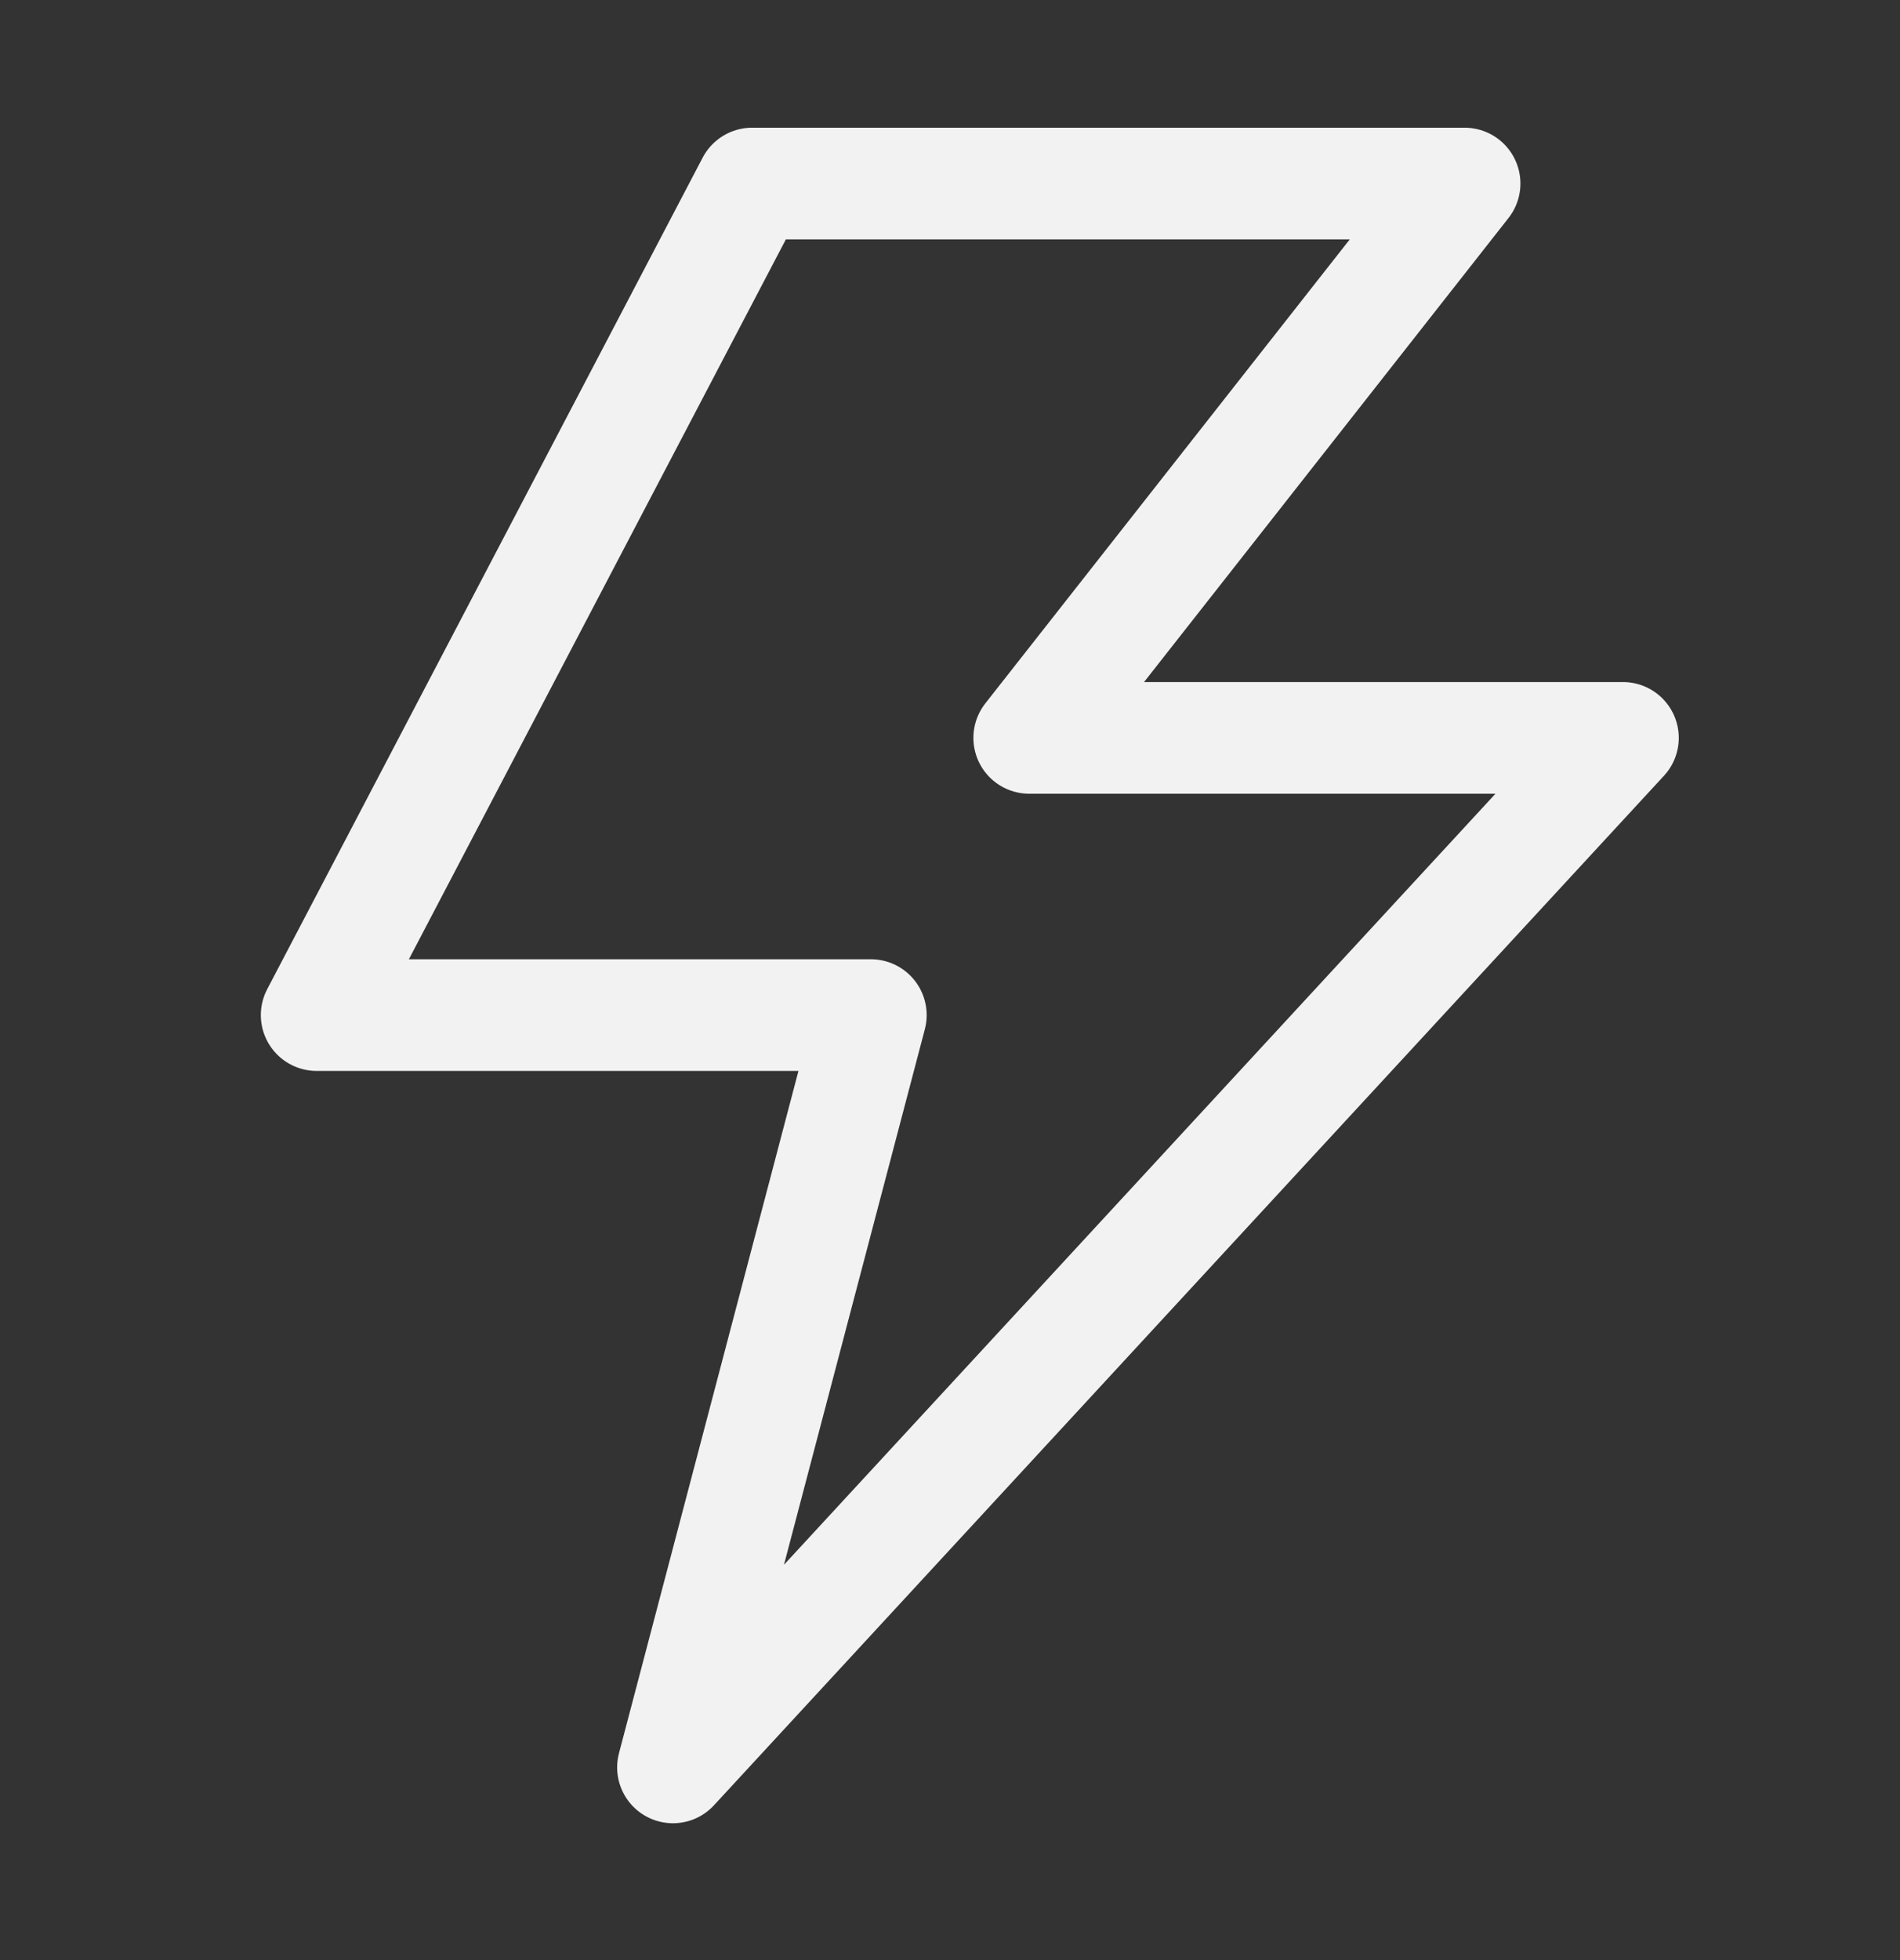
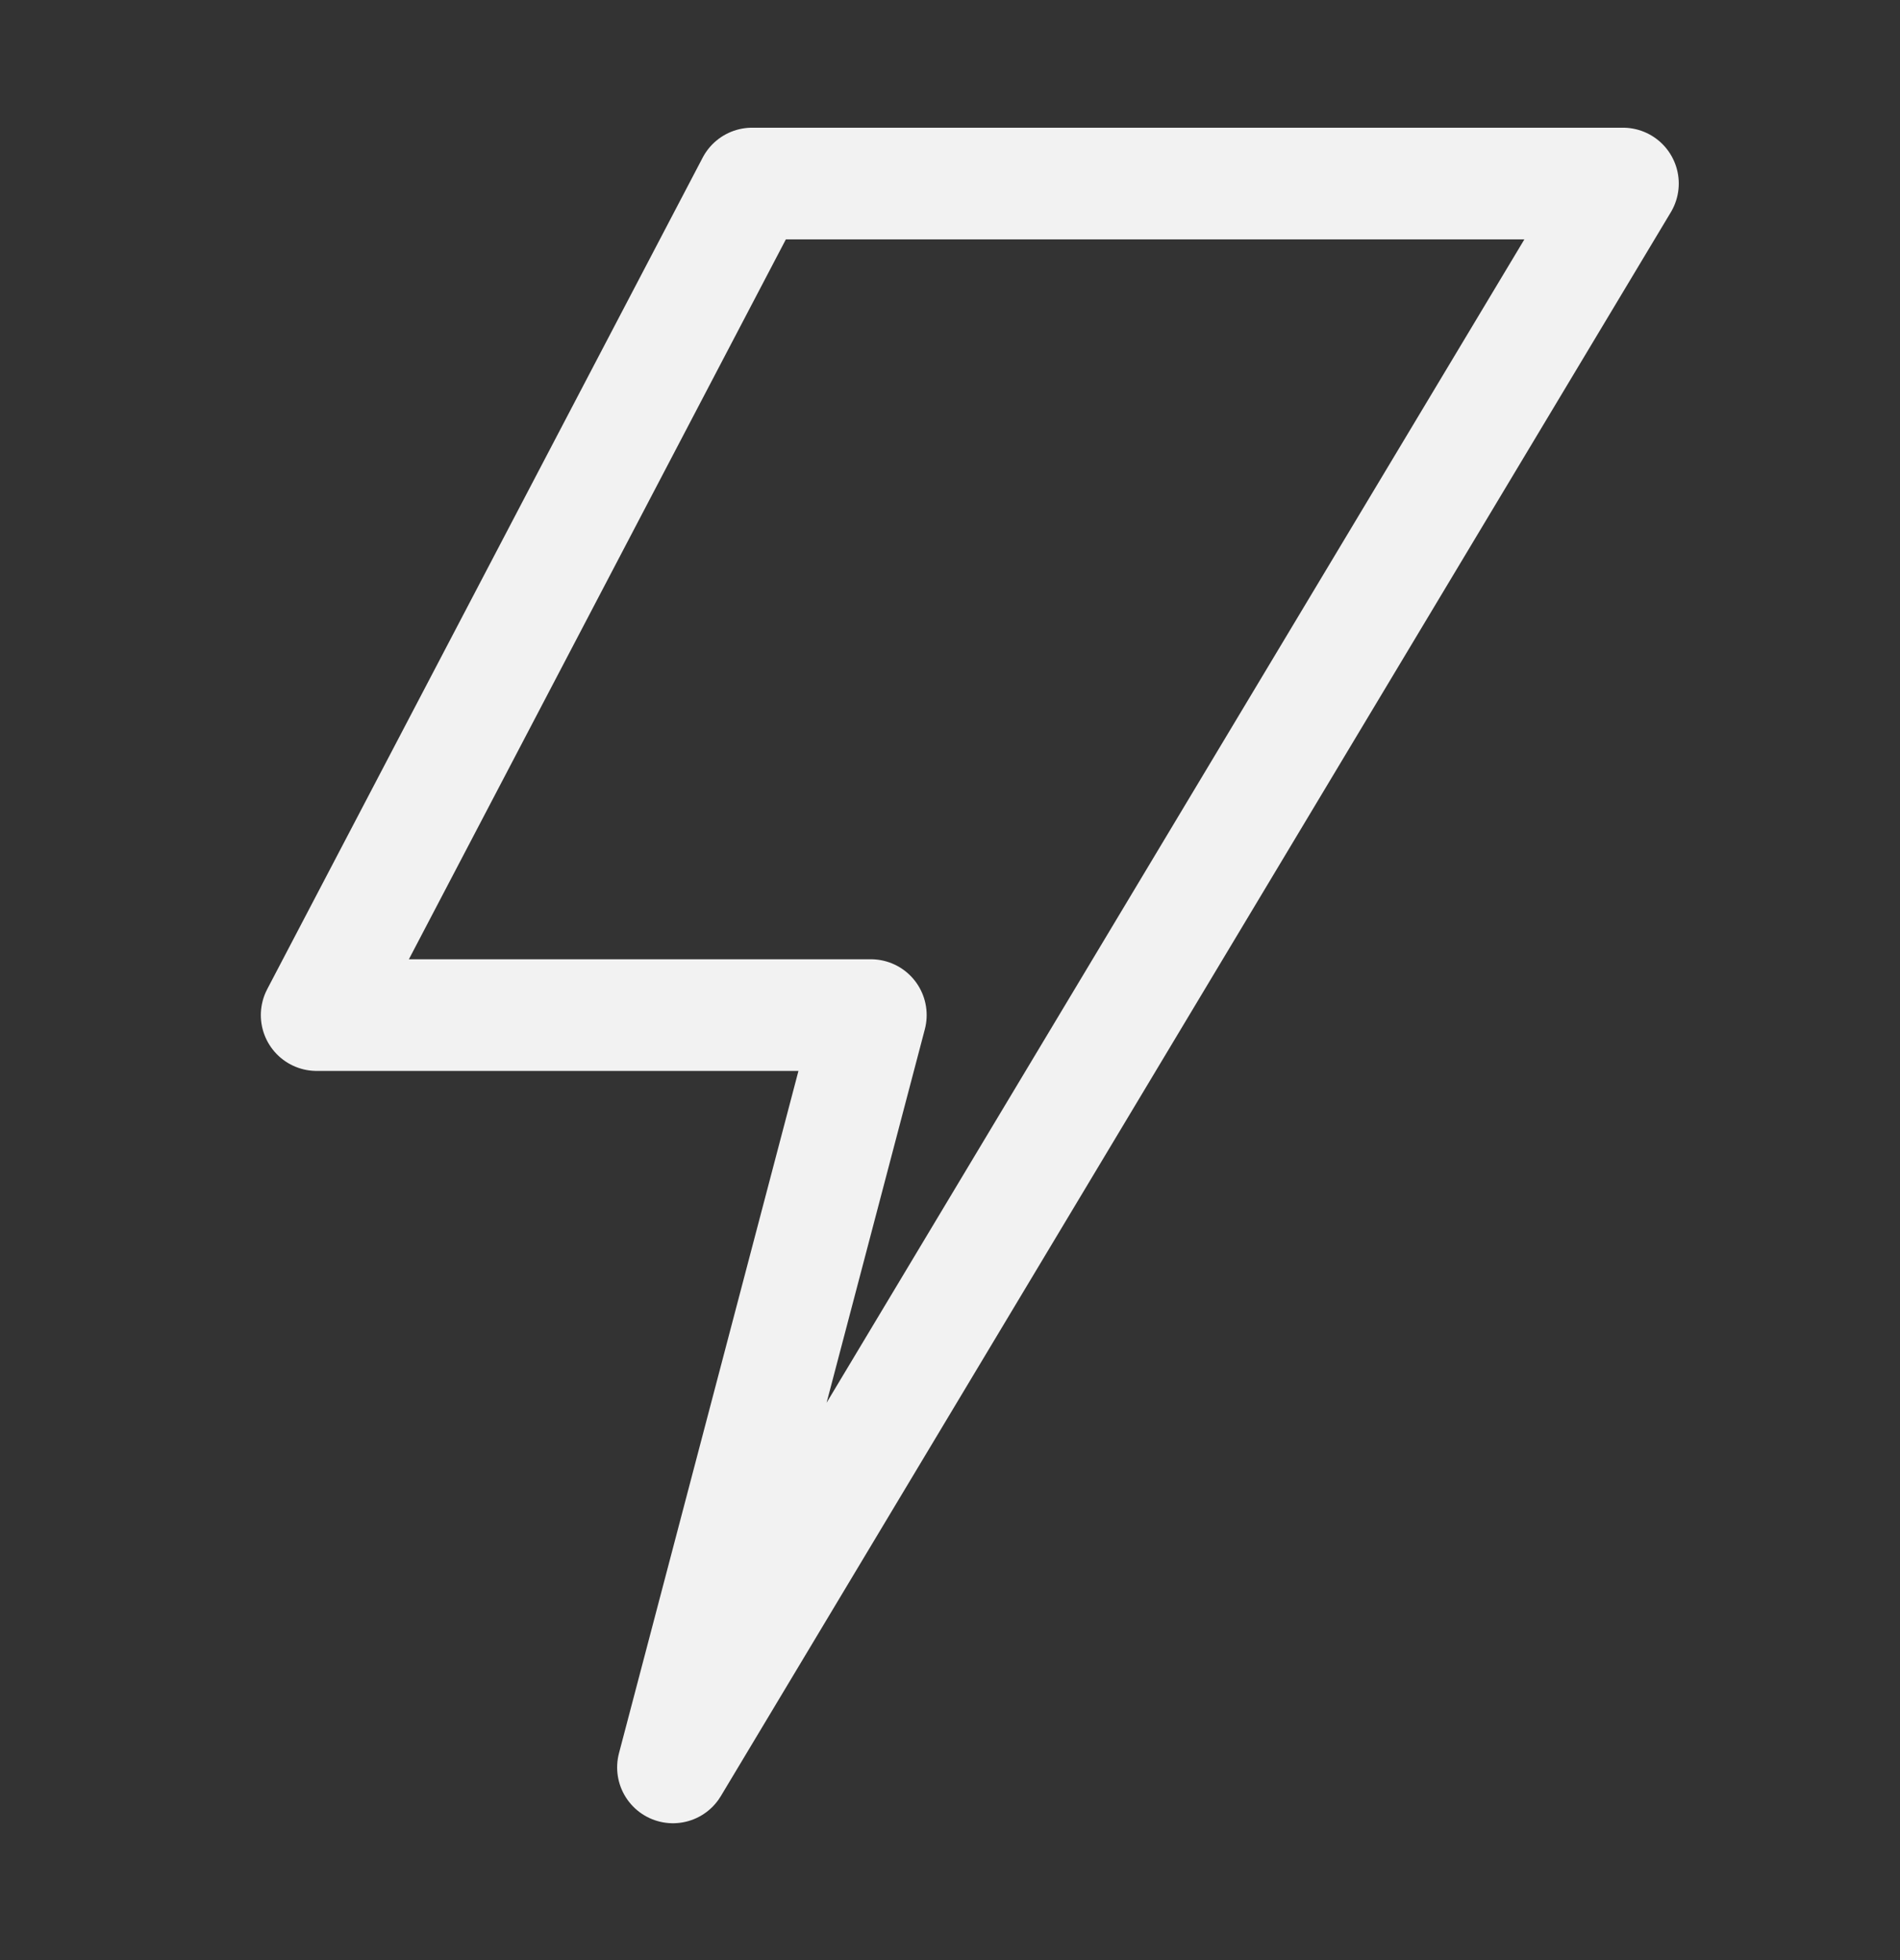
<svg xmlns="http://www.w3.org/2000/svg" width="32" height="33" viewBox="0 0 32 33" fill="none">
  <rect x="0" y="0" width="32" height="33" fill="#333333" stroke="none" />
-   <path d="M12.667 3.09H24.667L17.334 12.423H27.334L11.334 29.756L14.667 17.09H5.333L12.667 3.09Z" stroke="#F2F2F2" stroke-width="1.88" stroke-linejoin="round" />
+   <path d="M12.667 3.09H24.667H27.334L11.334 29.756L14.667 17.09H5.333L12.667 3.09Z" stroke="#F2F2F2" stroke-width="1.88" stroke-linejoin="round" />
</svg>